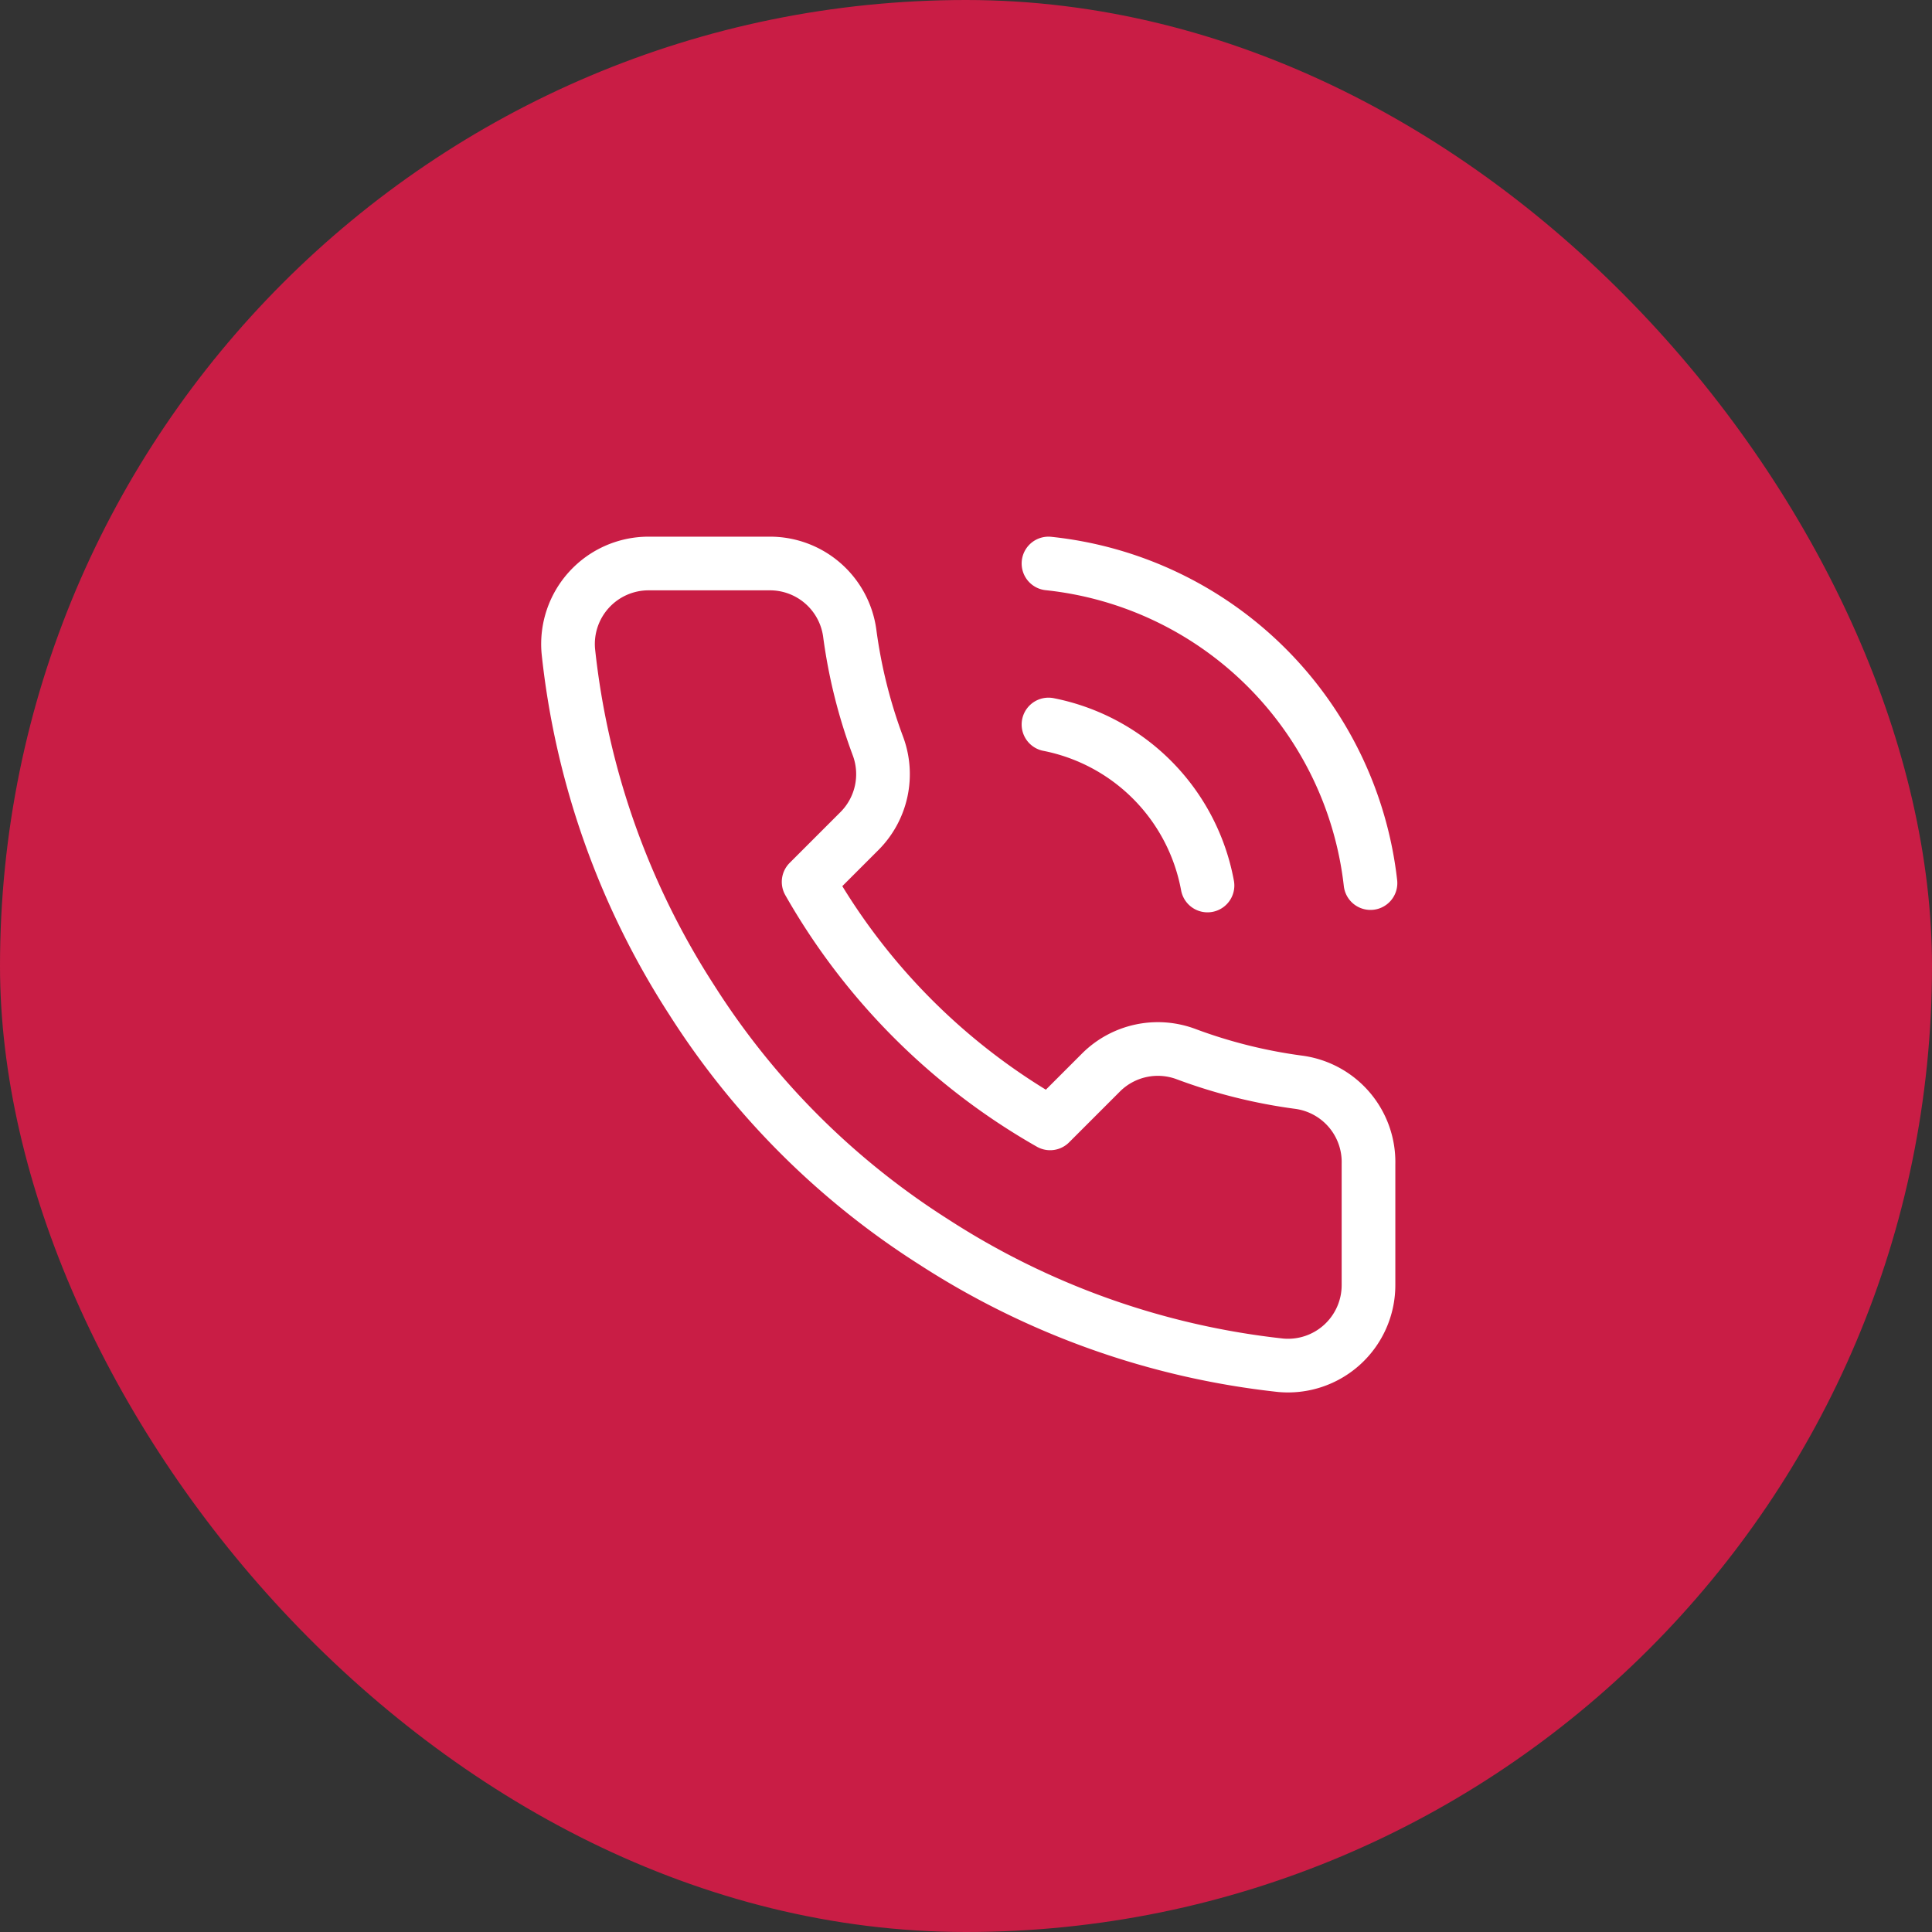
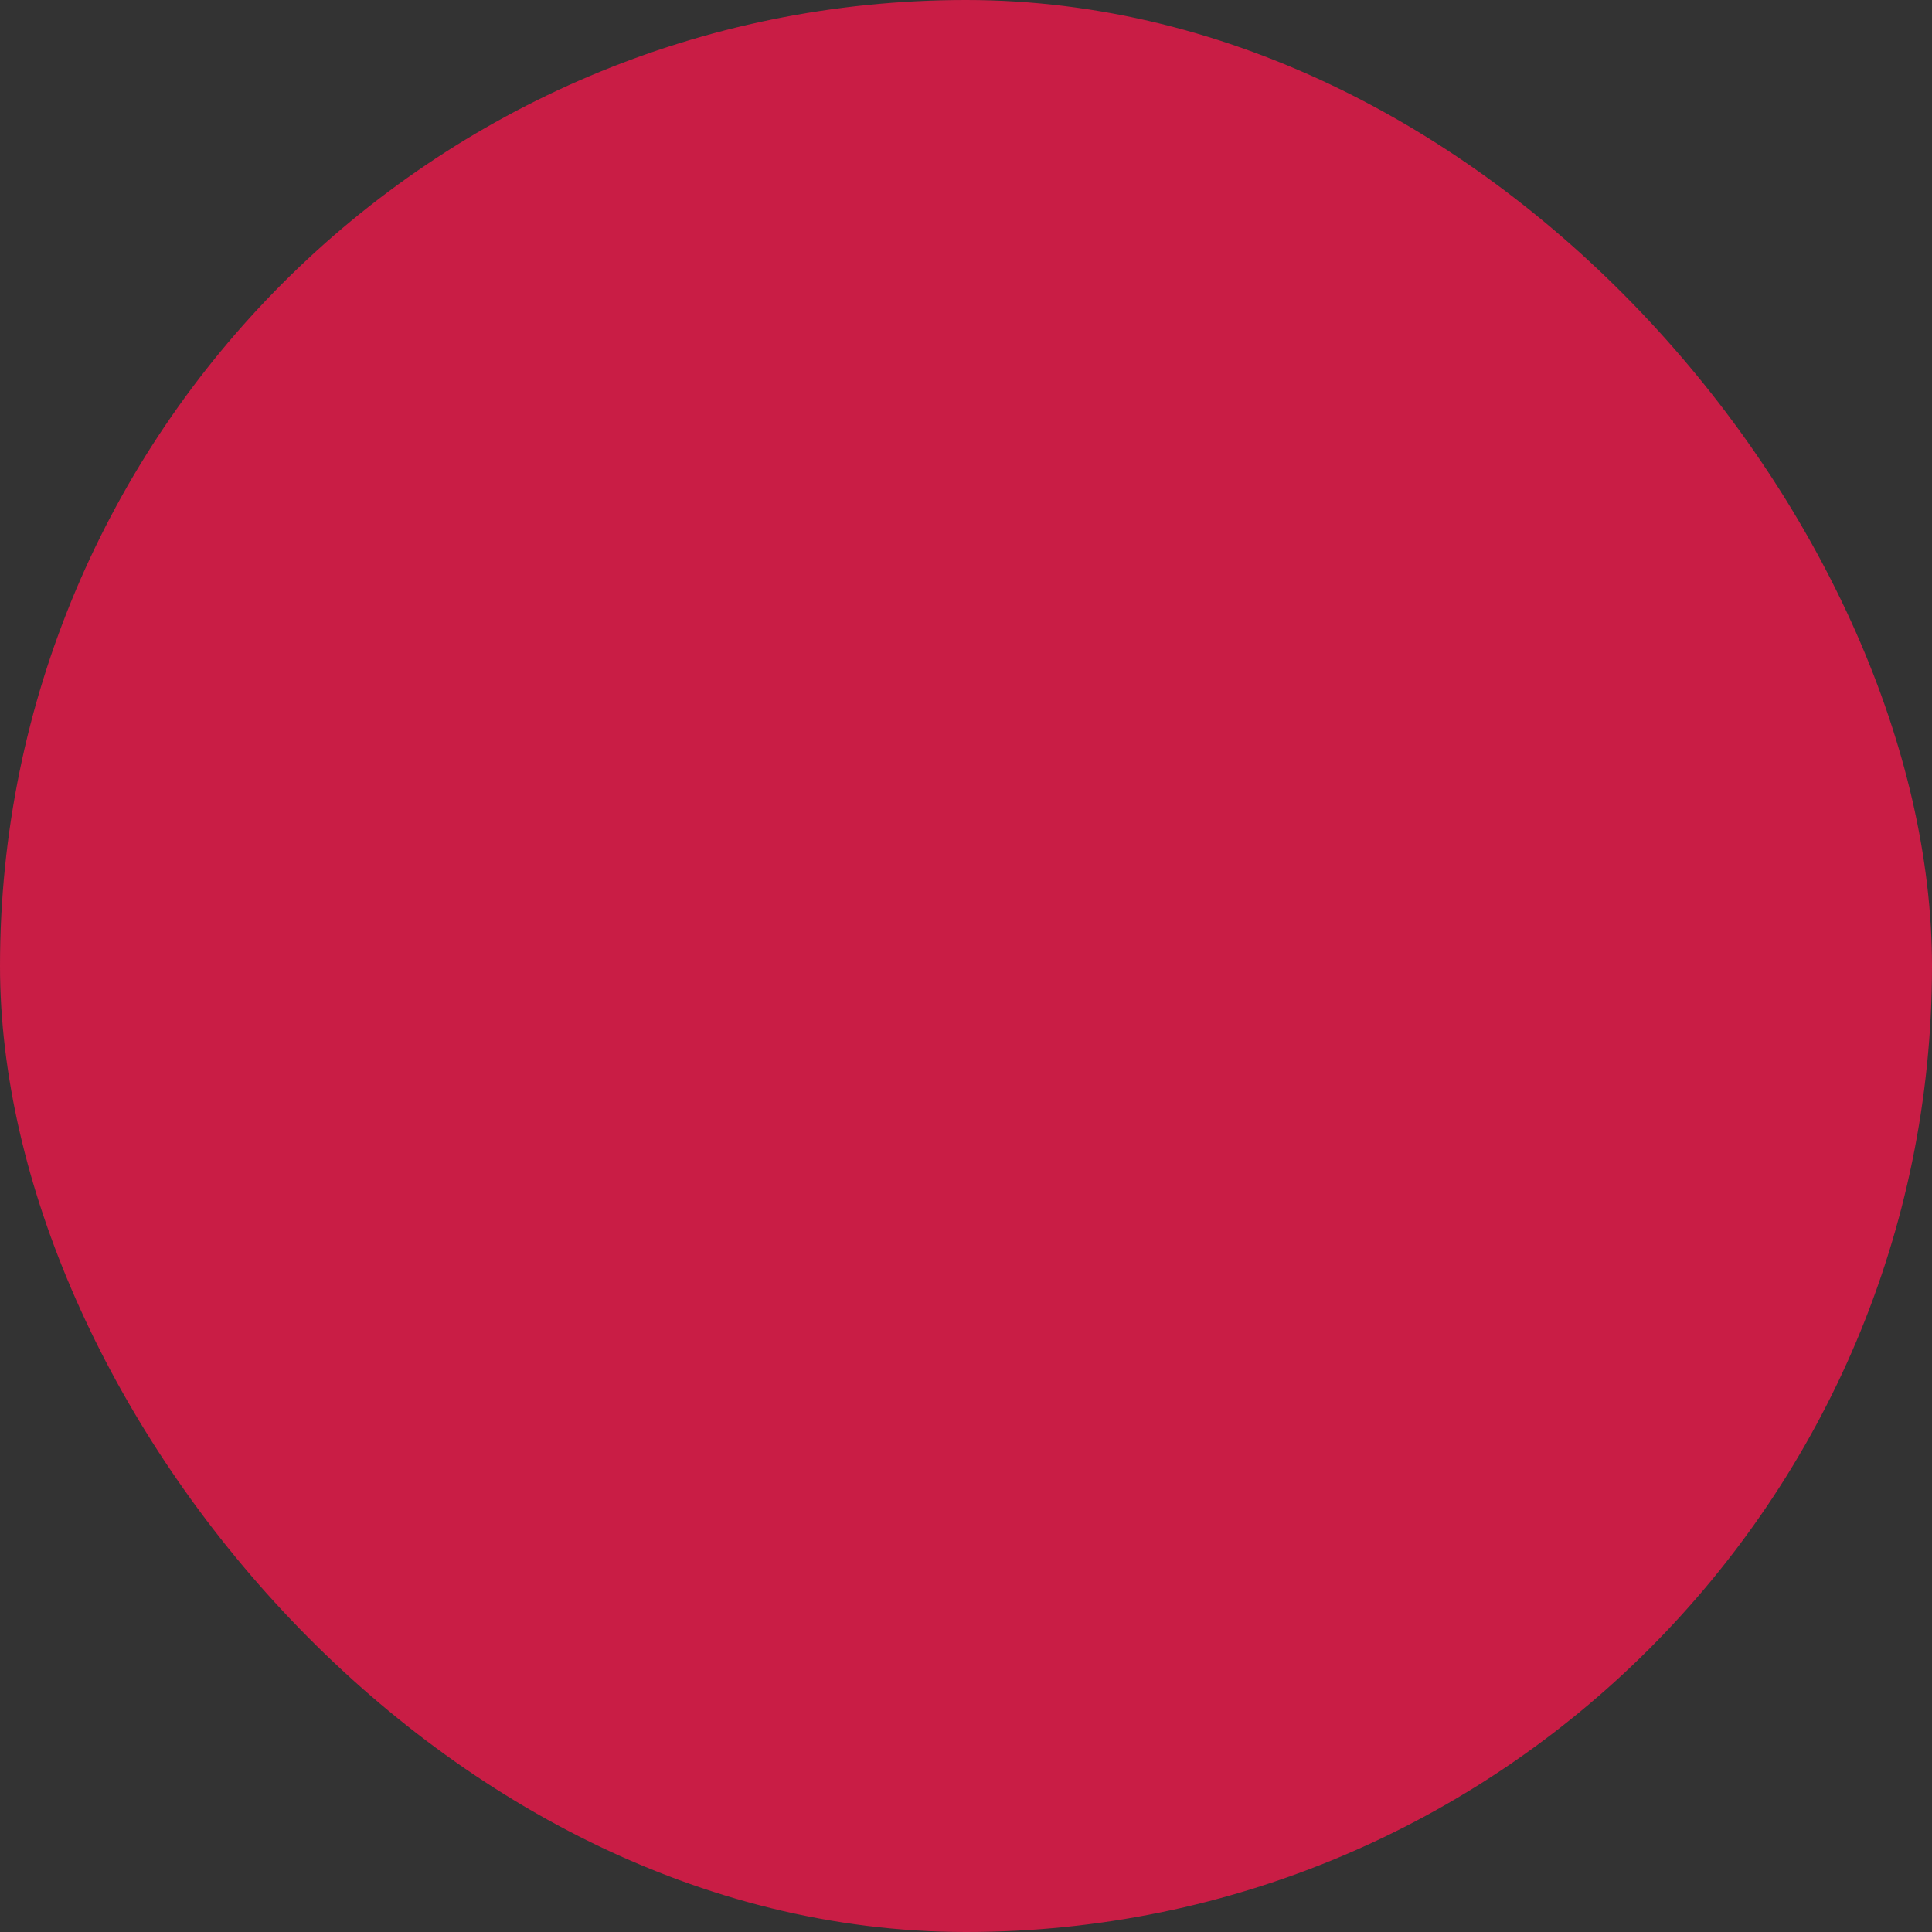
<svg xmlns="http://www.w3.org/2000/svg" fill="none" viewBox="0 0 72 72">
  <rect x="0" y="0" width="72" height="72" fill="#333333" stroke="none" />
  <rect width="72" height="72" fill="#C91D45" rx="36" />
-   <path stroke="#fff" stroke-linecap="round" stroke-linejoin="round" stroke-width="2" d="M51 43.38v4.5a3 3 0 0 1-3.27 3 29.684 29.684 0 0 1-12.945-4.605 29.25 29.25 0 0 1-9-9A29.685 29.685 0 0 1 21.18 24.27 3.002 3.002 0 0 1 24.165 21h4.5a3 3 0 0 1 3 2.58c.19 1.44.542 2.854 1.05 4.215a3 3 0 0 1-.675 3.165l-1.905 1.905a24 24 0 0 0 9 9l1.905-1.905a3 3 0 0 1 3.165-.675c1.361.508 2.775.86 4.215 1.05A3 3 0 0 1 51 43.38ZM39.074 21a13.5 13.5 0 0 1 12 11.91M39.074 27A7.5 7.5 0 0 1 45 33" />
</svg>